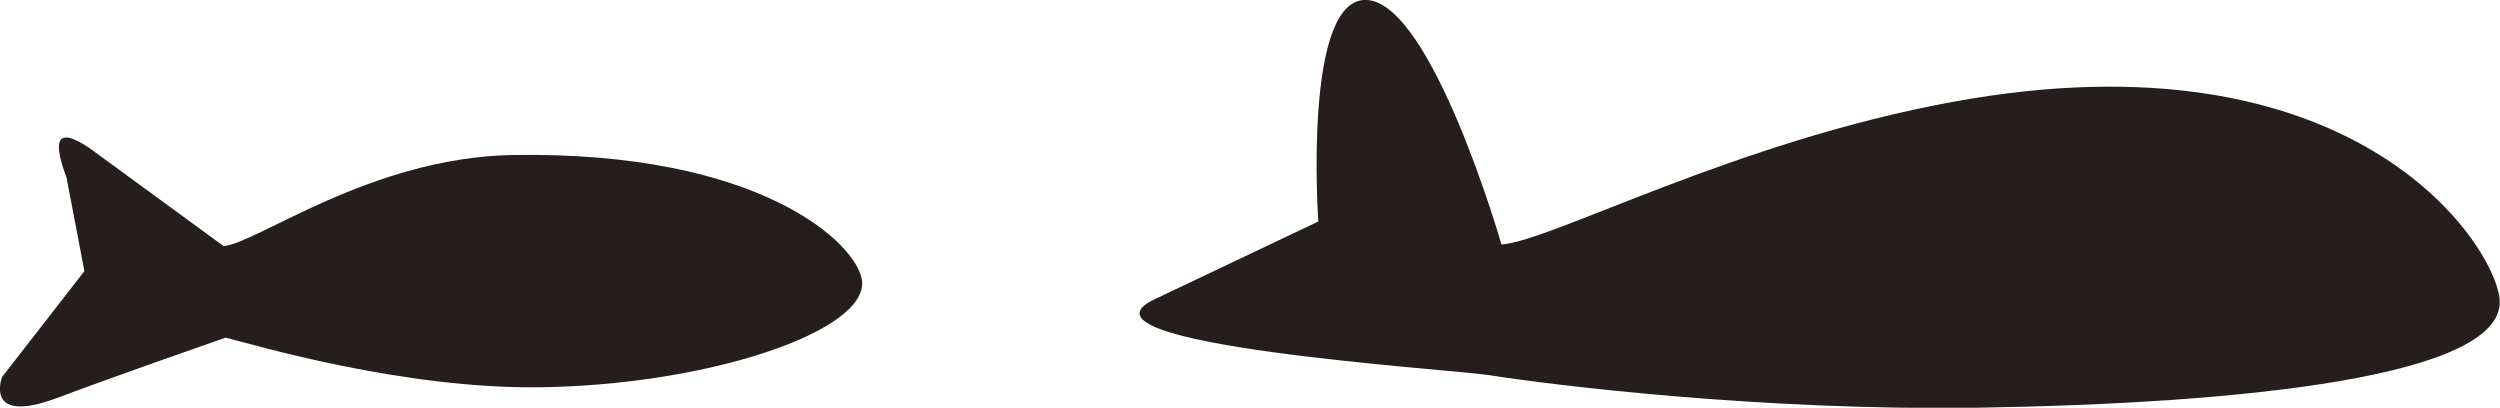
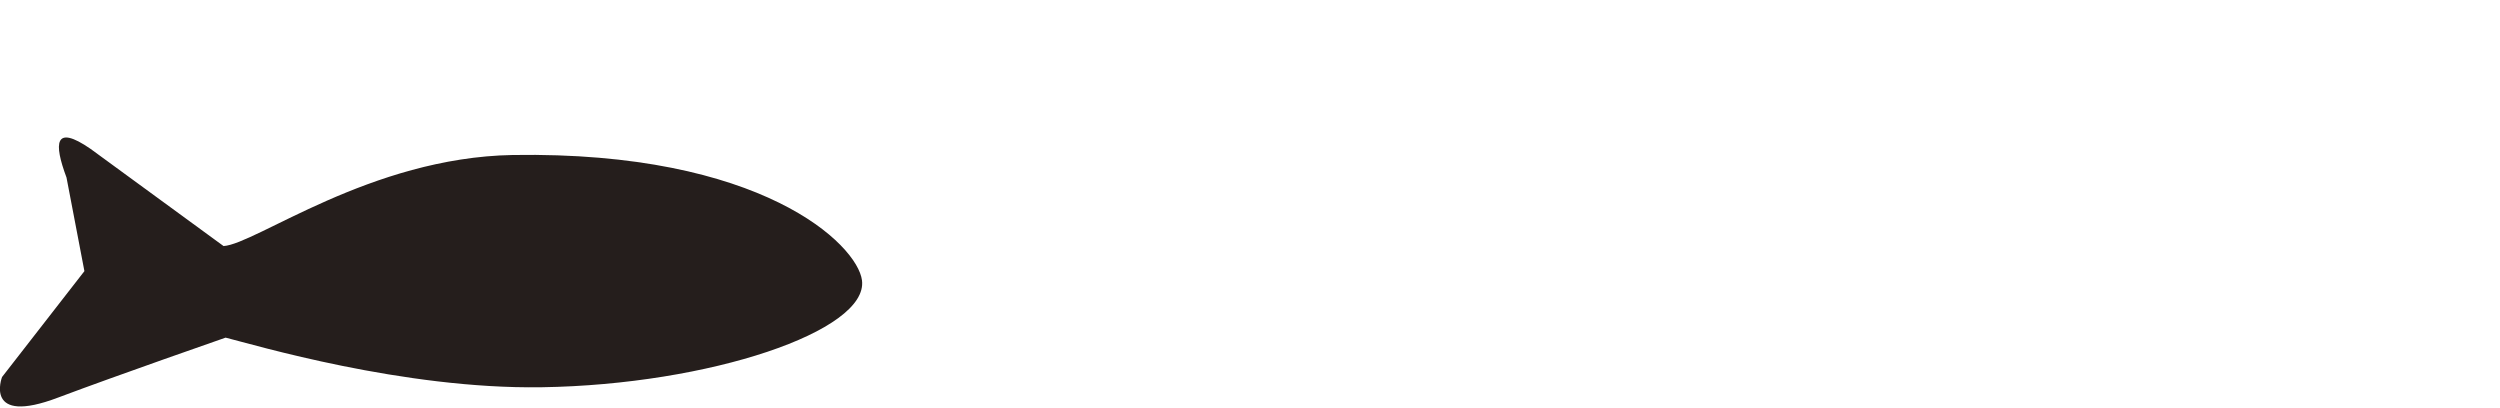
<svg xmlns="http://www.w3.org/2000/svg" id="_レイヤー_2" data-name="レイヤー_2" width="48.87" height="7.97" viewBox="0 0 48.87 7.97">
  <defs>
    <style>
      .cls-1 {
        fill: #251e1c;
      }
    </style>
  </defs>
  <g id="image">
-     <path class="cls-1" d="M38.65,7.97c5.13-.08,10.41-.6,10.21-2.15-.14-1.1-2.87-5.26-10.68-3.83-4.27.78-7.85,2.72-8.83,2.79C29.35,4.77,28,.09,26.73,0c-1.27-.09-.96,4.33-.96,4.33l-3.2,1.52c-1.88.89,5.83,1.37,6.51,1.48,1.28.2,5.33.7,9.56.64Z" />
    <path class="cls-1" d="M10.59,7.57c3.28-.05,6.39-1.1,6.26-2.09-.09-.7-1.96-2.53-6.83-2.45-2.78.05-5.02,1.74-5.65,1.78l-2.6-1.9c-.71-.49-.72-.11-.47.56l.35,1.83L.04,7.37s-.37.96,1.1.4c1.17-.44,3.27-1.17,3.27-1.17.56.14,3.47,1.01,6.17.97Z" />
  </g>
</svg>